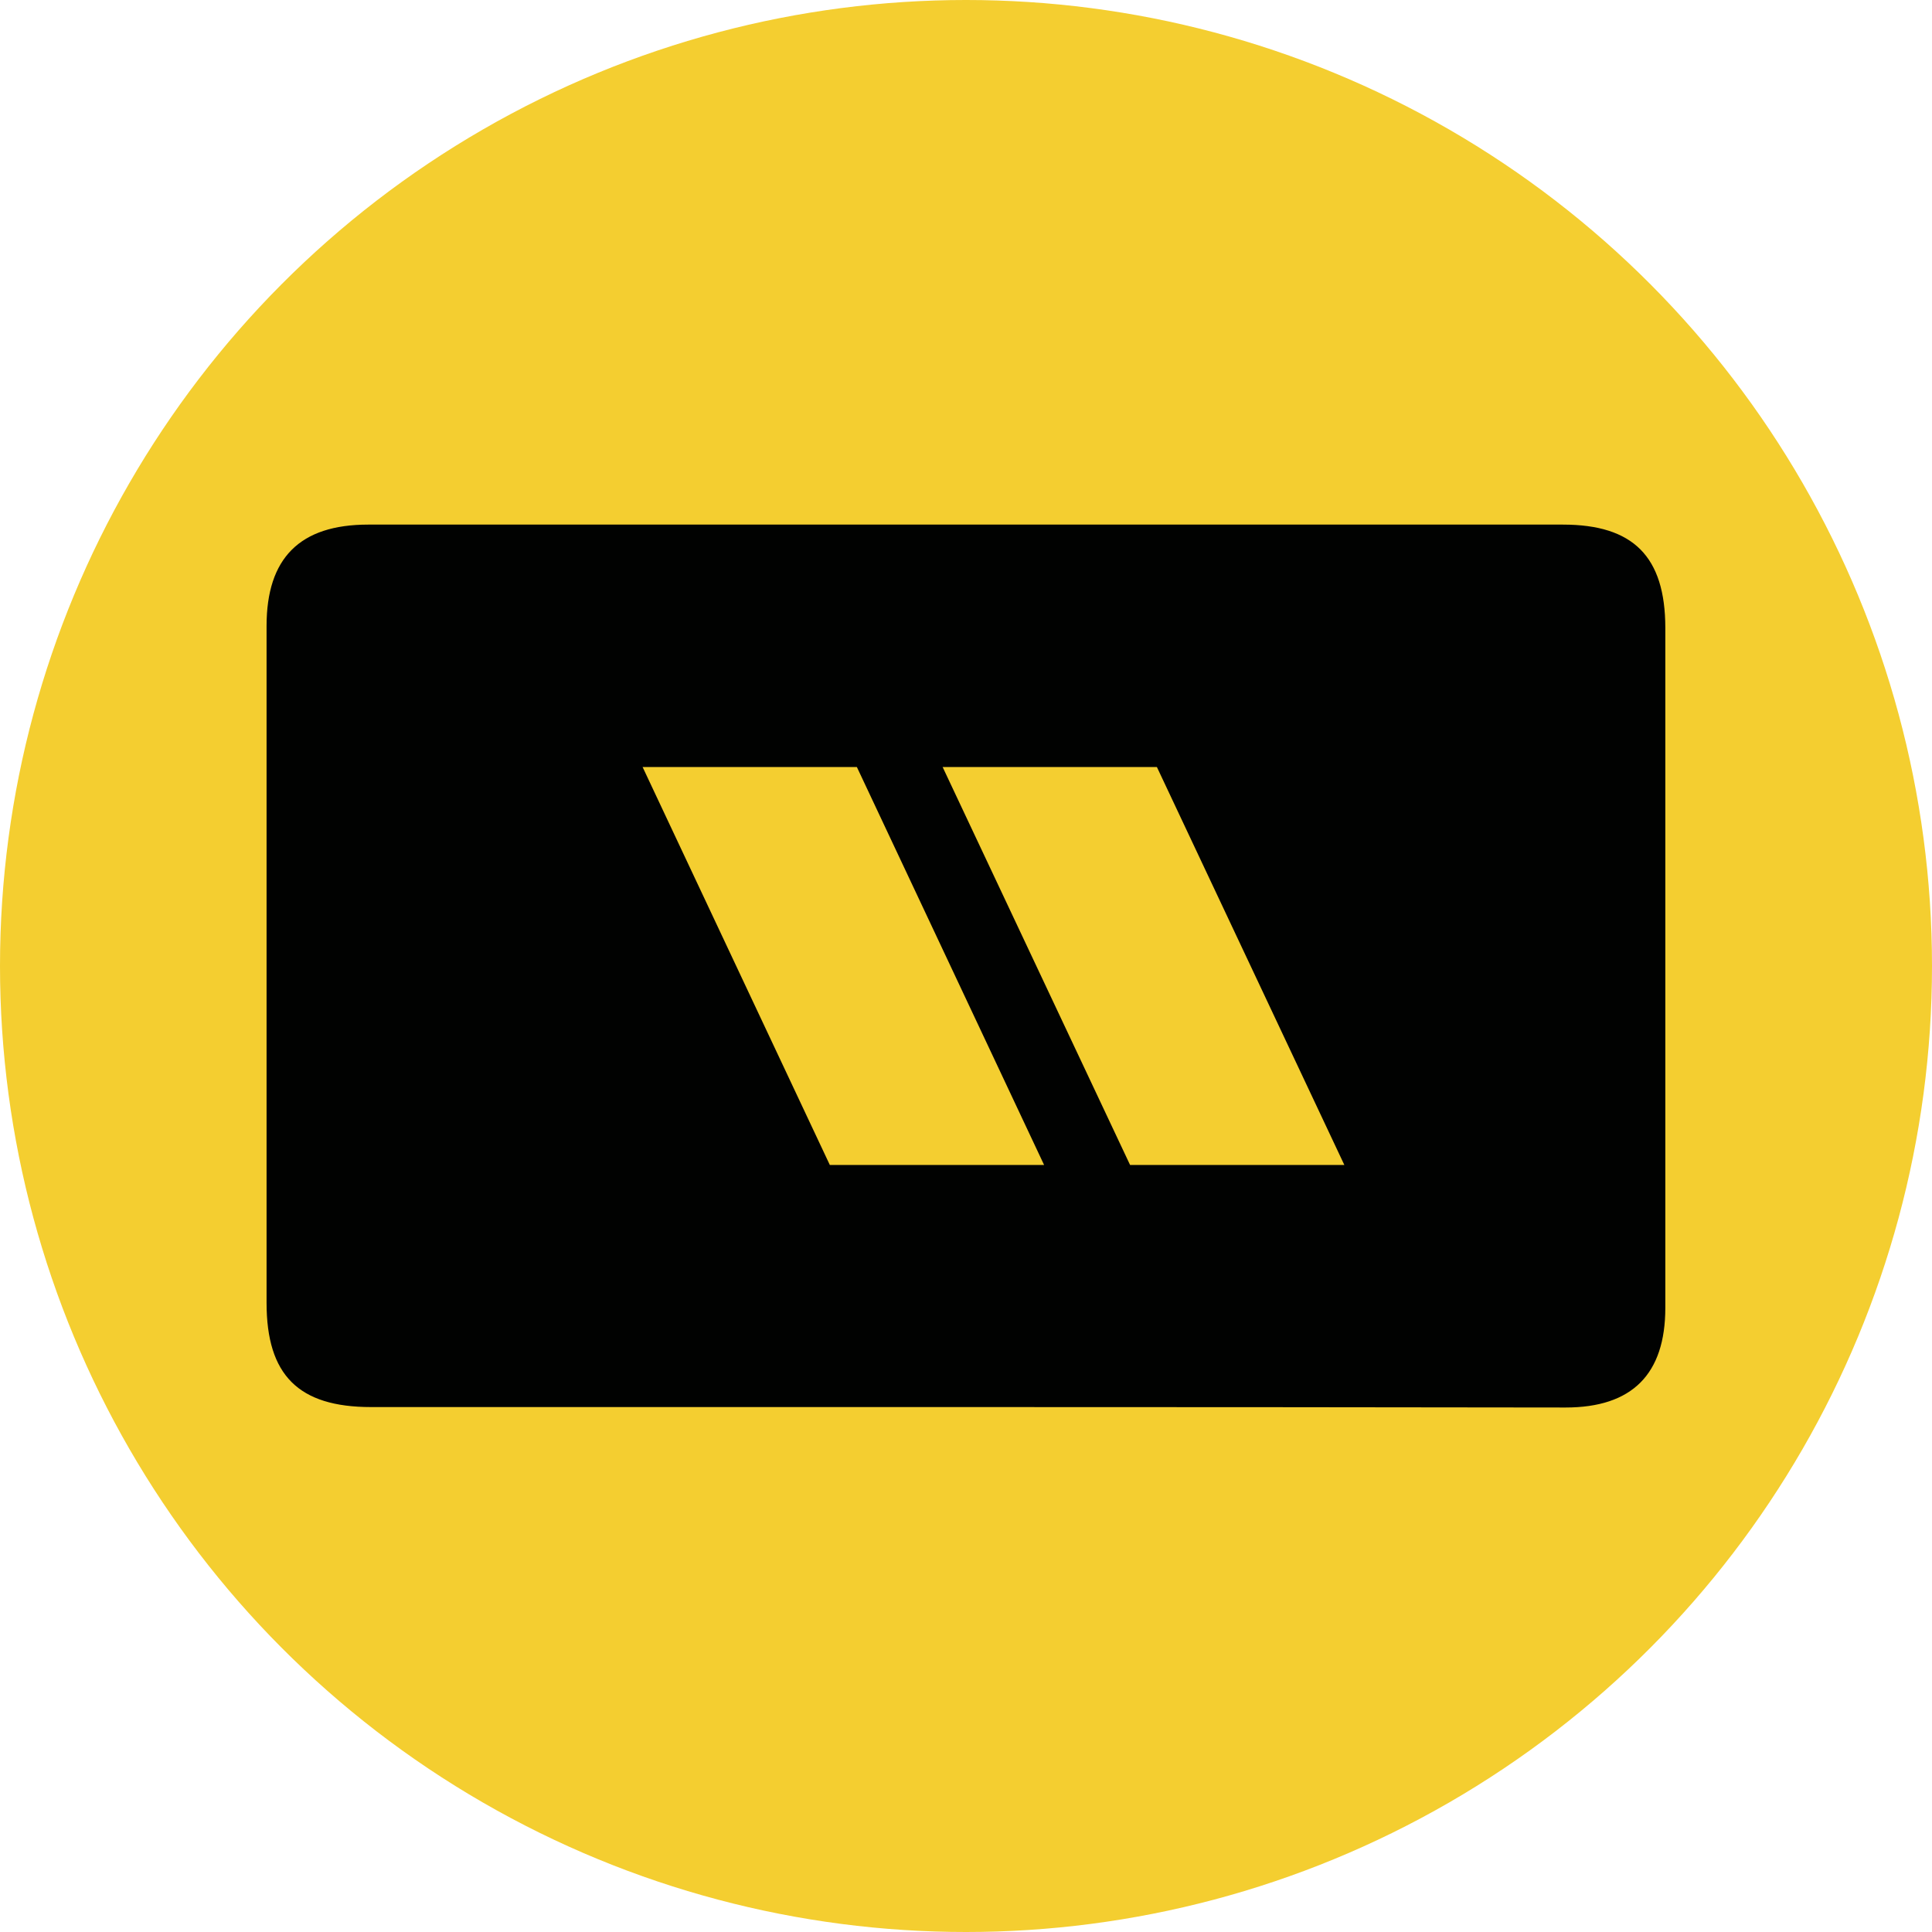
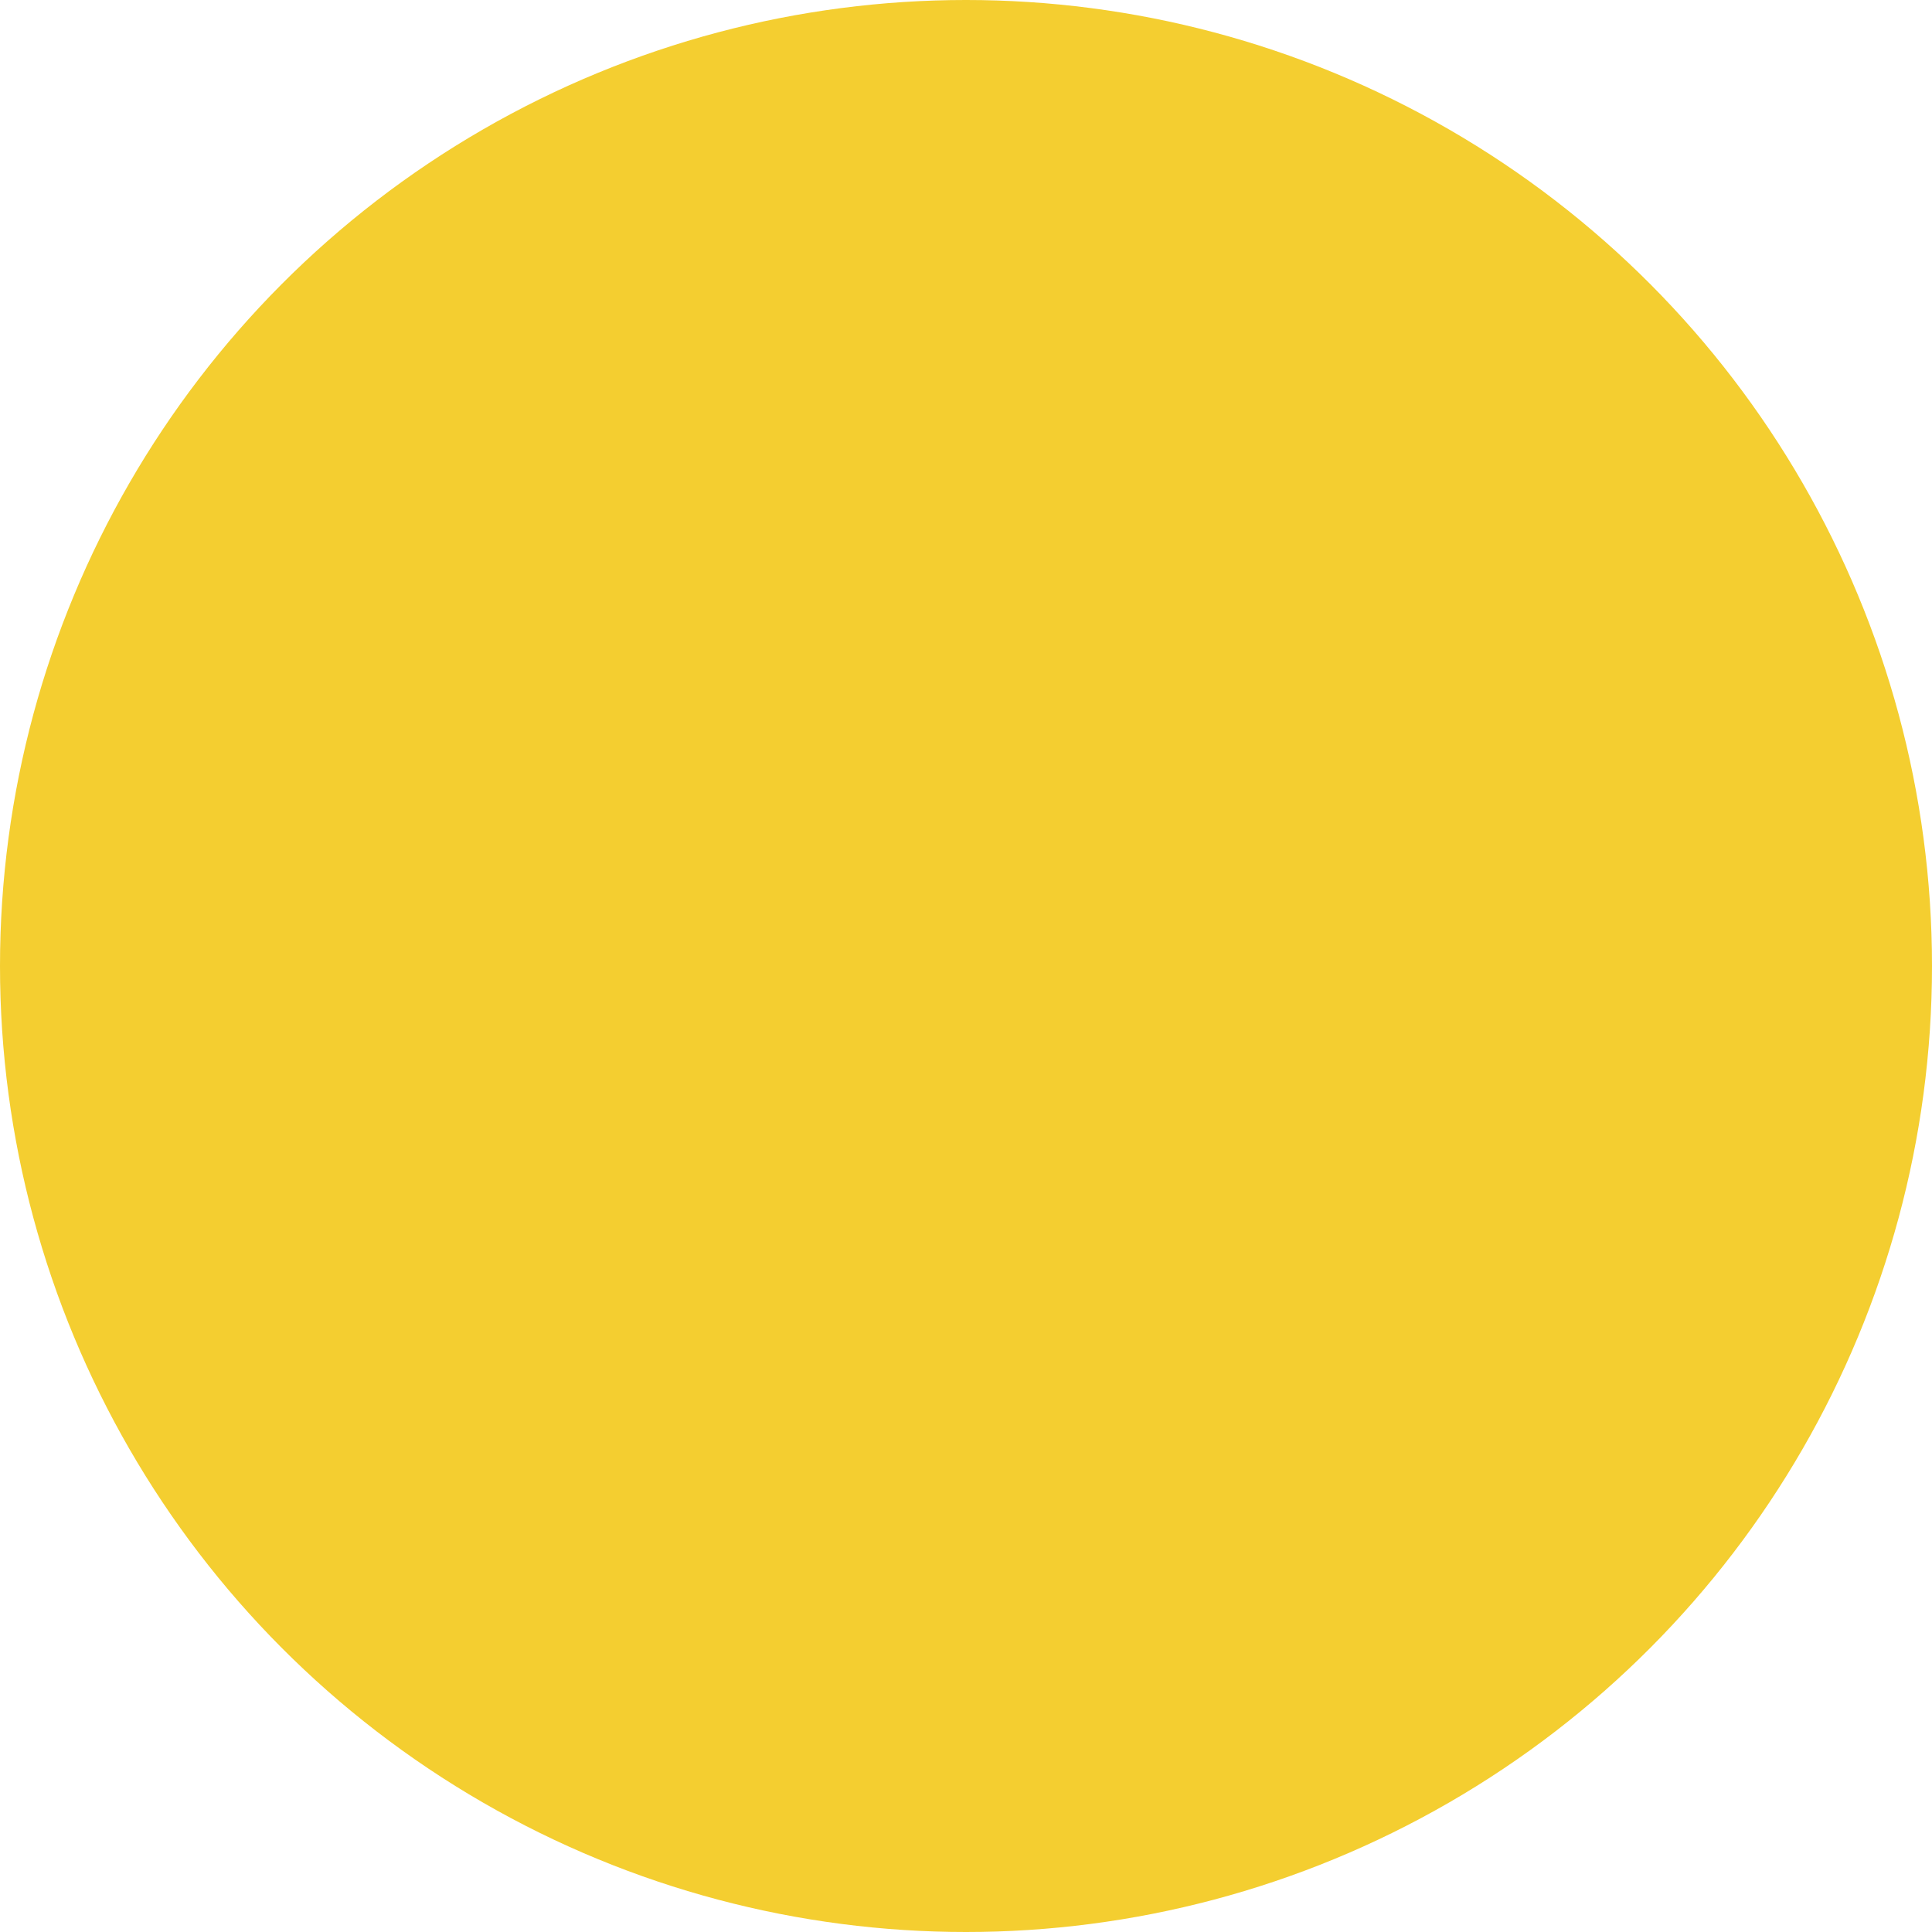
<svg xmlns="http://www.w3.org/2000/svg" viewBox="0 0 174.38 174.38">
  <defs>
    <style>.cls-1{fill:#f4ce30;}.cls-2{fill:#010201;}</style>
  </defs>
  <g id="Layer_2" data-name="Layer 2">
    <g id="ST_Icon_M-Card">
      <circle class="cls-1" cx="87.19" cy="87.19" r="87.19" />
-       <path class="cls-2" d="M87.14,127q-26.83,0-53.65,0c-6.55,0-9.43-2.88-9.43-9.41V56.5c0-6.13,3-9.15,9.17-9.15H141.07c6.35,0,9.23,2.89,9.24,9.31q0,30.69,0,61.38c0,6-3,9-9,9Q114.24,127,87.14,127ZM58,69.23l16.9,35.92H94.24L77.34,69.23Zm46.42,0H85.08L102,105.15h19.34Z" />
    </g>
  </g>
</svg>